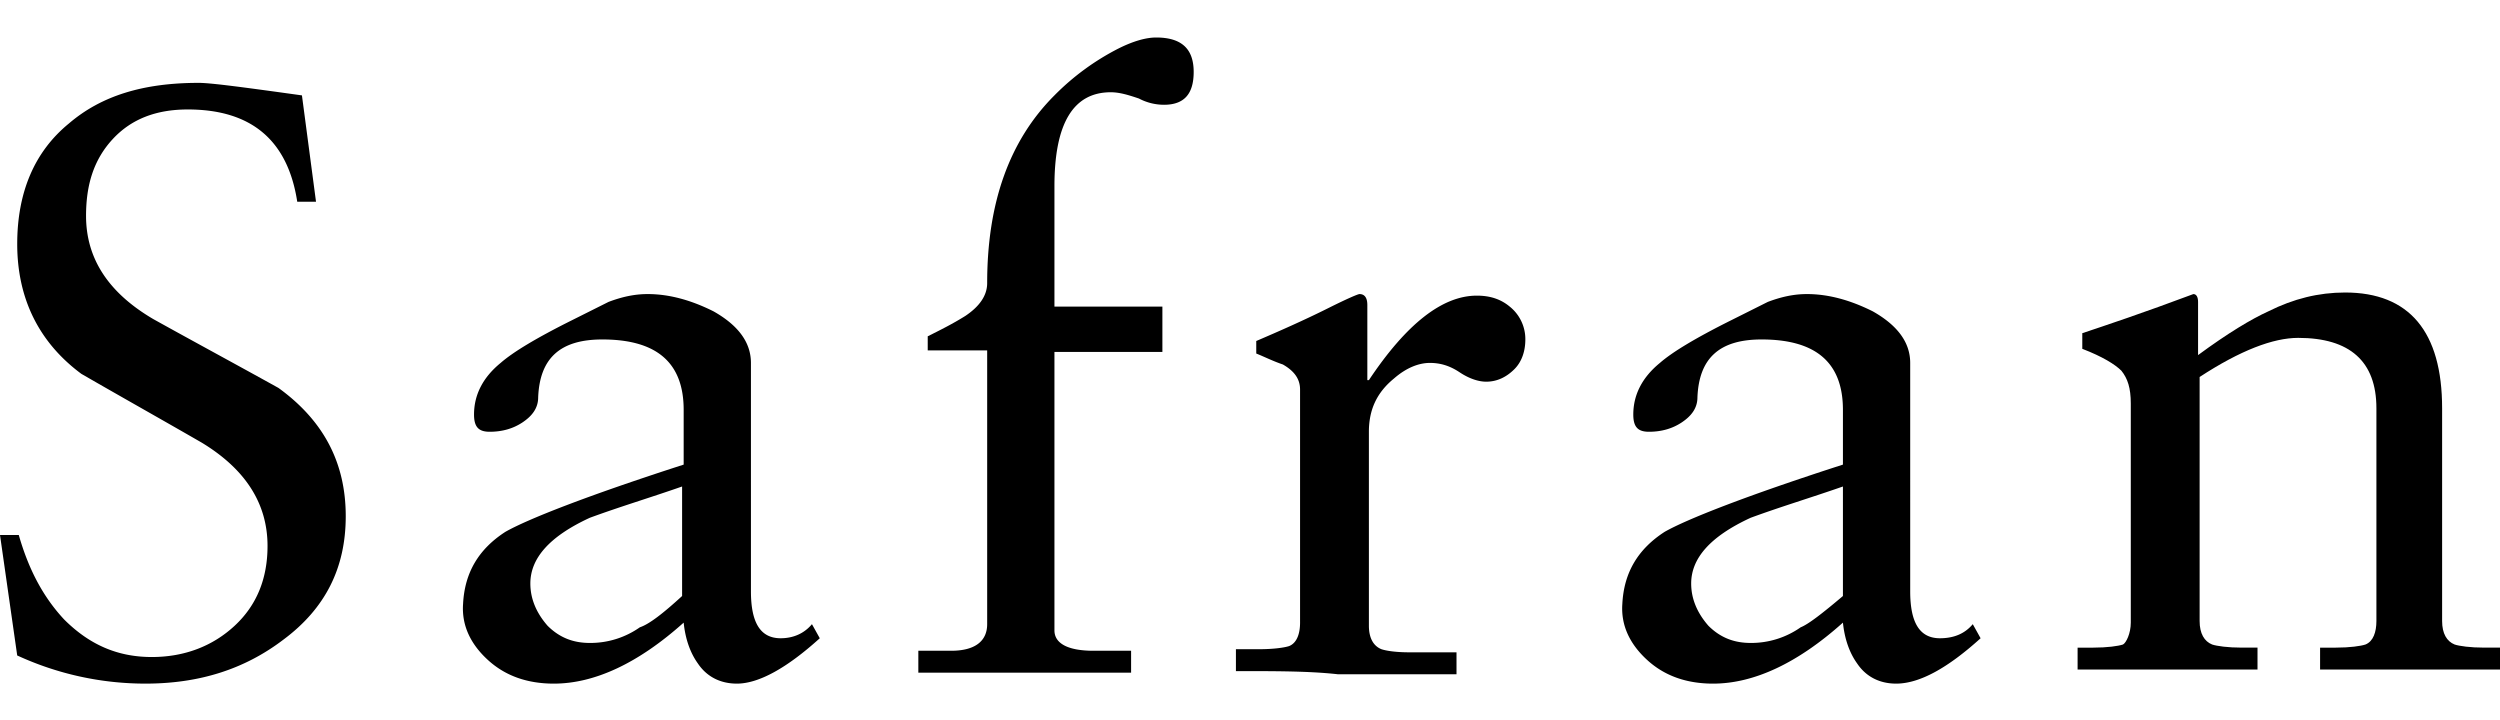
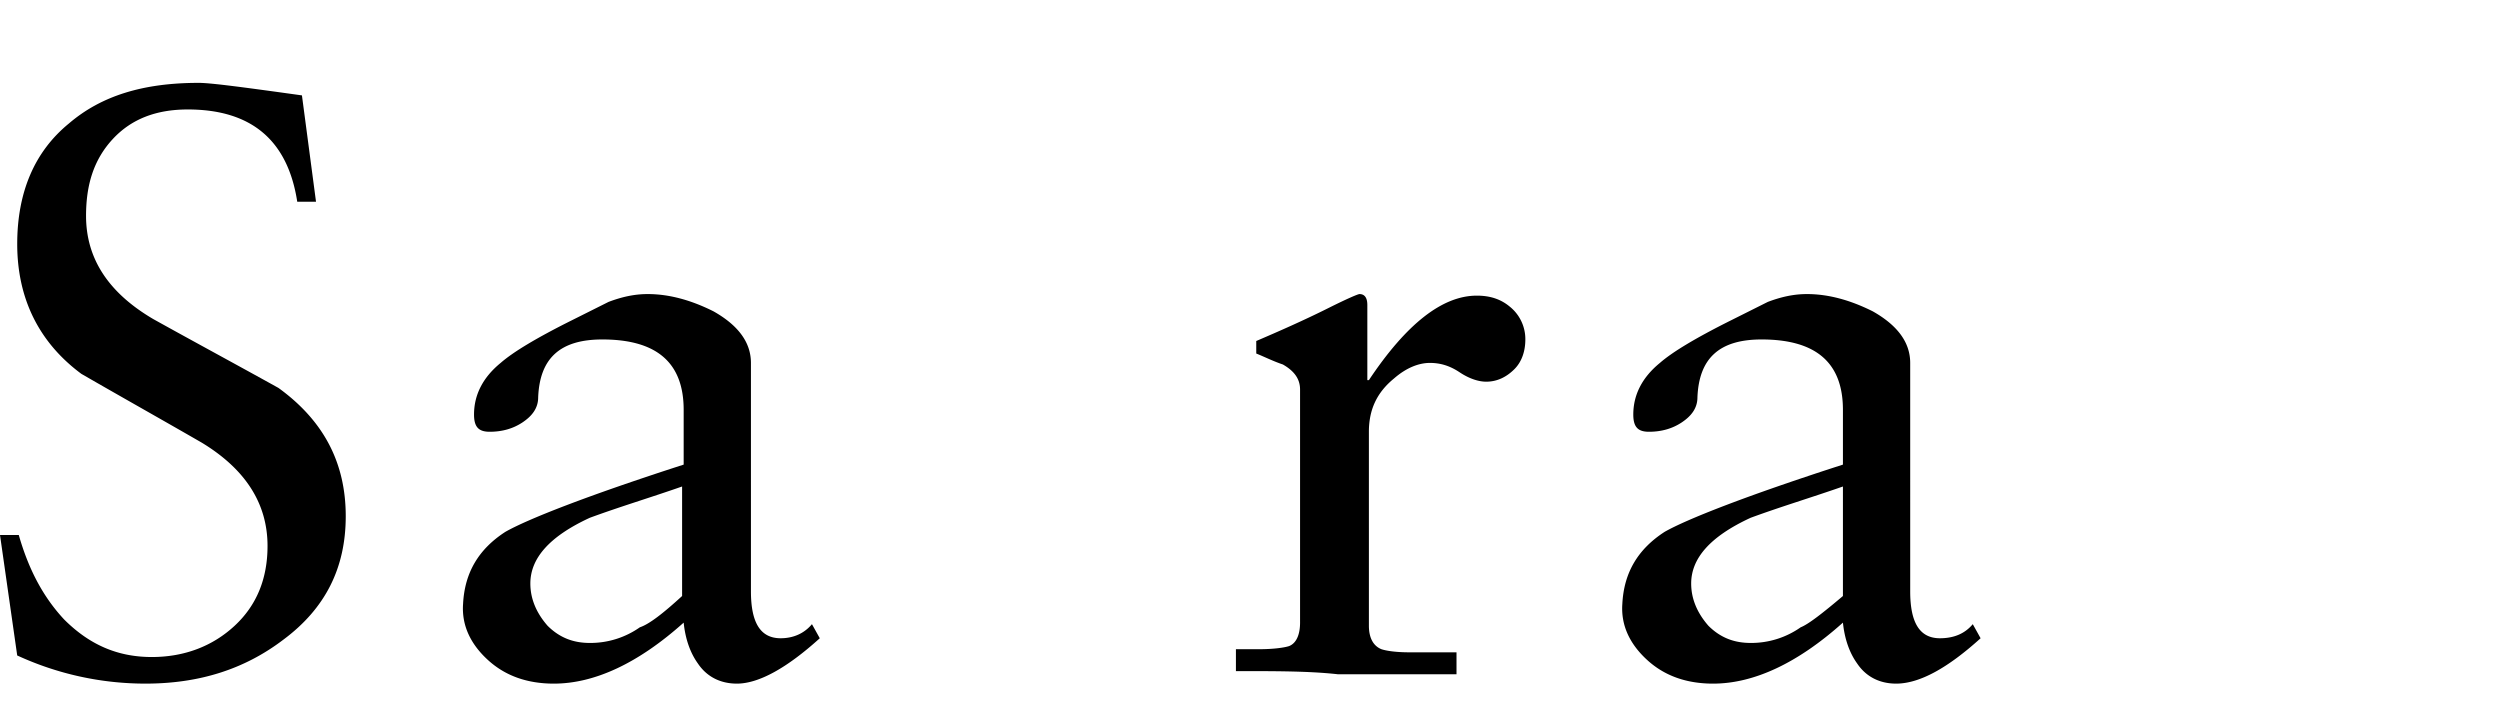
<svg xmlns="http://www.w3.org/2000/svg" width="2000" height="576" viewBox="0 0 2000 576">
  <defs>
    <clipPath id="clip-Logo_Safran_Collection_2">
      <rect width="2000" height="576" />
    </clipPath>
  </defs>
  <g id="Logo_Safran_Collection_2" data-name="Logo Safran Collection – 2" clip-path="url(#clip-Logo_Safran_Collection_2)">
    <g id="Safran_only" data-name="Safran only" transform="translate(-3.9 -19.8)">
      <path id="Path_51" data-name="Path 51" d="M17.667,510.773,3.9,414.4H18.919c7.509,26.283,18.773,48.811,36.3,67.584,20.025,20.025,42.553,30.038,70.088,30.038,26.283,0,48.811-8.761,66.333-25.031s26.283-37.547,26.283-63.83q0-50.688-52.566-82.6c-32.541-18.773-63.83-36.3-96.37-55.069-33.792-25.031-51.314-60.075-51.314-103.88,0-41.3,13.767-73.842,41.3-96.37C85.252,62.713,119.044,52.7,162.849,52.7c10.013,0,37.547,3.755,82.6,10.013l11.264,85.106H241.7c-7.509-48.811-36.3-73.842-87.61-73.842-25.031,0-45.056,7.509-60.075,23.78s-21.277,36.3-21.277,61.327c0,33.792,17.522,61.327,53.817,82.6,33.792,18.774,66.333,36.3,100.125,55.069,36.3,26.283,53.817,60.075,53.817,102.628,0,41.3-16.27,73.842-50.063,98.874C199.144,522.037,162.849,533.3,120.3,533.3A244.854,244.854,0,0,1,17.667,510.773Z" transform="translate(0 33.395)" />
      <path id="Path_52" data-name="Path 52" d="M312.723,330.28l6.258,11.264c-26.283,23.78-48.811,36.3-66.333,36.3-12.516,0-23.78-5.006-31.289-16.27-6.258-8.761-10.013-20.025-11.264-32.541-36.3,32.541-71.339,48.811-103.88,48.811q-31.915,0-52.566-18.773c-13.767-12.516-21.277-27.534-20.025-45.056,1.252-25.031,12.516-43.8,33.792-57.572,17.522-10.013,65.081-28.786,142.678-53.817v-43.8c0-37.547-21.277-56.32-65.081-56.32-33.792,0-50.063,15.019-51.314,46.308,0,8.761-5.006,15.019-12.516,20.025s-16.27,7.509-26.283,7.509c-8.761,0-12.516-3.755-12.516-13.767,0-16.27,7.509-30.038,21.277-41.3q15.019-13.141,56.32-33.792L150.02,72.458C160.032,68.7,170.045,66.2,181.309,66.2c17.522,0,35.044,5.006,52.566,13.767q30.038,16.9,30.038,41.3V304c0,25.031,7.509,37.547,23.78,37.547C297.7,341.544,306.465,337.789,312.723,330.28Zm-103.88-22.528V220.142c-25.031,8.761-50.063,16.27-73.842,25.031-32.541,15.019-47.559,32.541-47.559,52.566,0,12.516,5.006,23.78,13.767,33.792C111.221,341.544,122.485,345.3,135,345.3a68.781,68.781,0,0,0,40.05-12.516C182.56,330.28,193.824,321.519,208.843,307.752Z" transform="translate(340.739 188.857)" />
-       <path id="Path_53" data-name="Path 53" d="M171.486,265.069h86.358v36.3H171.486V524.143c0,10.013,10.013,16.27,31.289,16.27h30.038v17.522H62.6V540.413H88.883c18.773,0,28.786-7.509,28.786-21.277V300.113H70.109V288.849c10.012-5.006,20.025-10.013,30.038-16.27,11.264-7.509,17.522-16.27,17.522-26.283,0-63.83,17.522-113.892,53.817-150.188A199.157,199.157,0,0,1,222.8,58.561C235.316,52.3,245.329,49.8,252.838,49.8c20.025,0,30.038,8.761,30.038,27.534,0,17.522-7.509,26.283-23.78,26.283a42.913,42.913,0,0,1-20.025-5.006c-7.509-2.5-15.019-5.006-22.528-5.006q-45.056,0-45.056,75.094v96.371Z" transform="translate(675.968 0)" />
      <path id="Path_54" data-name="Path 54" d="M82.9,367.827V350.305h18.773c11.264,0,20.025-1.252,23.78-2.5,6.258-2.5,8.761-10.013,8.761-18.773V142.545c0-8.761-5.006-15.019-13.767-20.025-7.509-2.5-15.019-6.258-21.277-8.761V103.747c17.522-7.509,37.547-16.27,57.572-26.283,15.019-7.509,23.78-11.264,25.031-11.264,3.755,0,6.258,2.5,6.258,8.761v60.075h1.252q45.056-67.584,86.358-67.585c10.013,0,18.773,2.5,26.283,8.761A33.267,33.267,0,0,1,314.439,102.5c0,8.761-2.5,17.522-8.761,23.78s-13.767,10.013-22.528,10.013c-6.258,0-13.767-2.5-21.277-7.509s-15.019-7.509-23.78-7.509-18.773,3.755-28.786,12.516c-13.767,11.264-20.025,25.031-20.025,42.553V331.532c0,10.013,3.755,16.27,10.013,18.773,3.755,1.251,11.264,2.5,22.528,2.5h37.547V370.33H164.252C141.724,367.827,115.441,367.827,82.9,367.827Z" transform="translate(909.736 188.857)" />
      <path id="Path_55" data-name="Path 55" d="M388.075,330.28l6.258,11.264c-26.283,23.78-48.811,36.3-67.585,36.3-12.516,0-23.78-5.006-31.289-16.27-6.258-8.761-10.012-20.025-11.264-32.541-36.3,32.541-71.339,48.811-103.88,48.811q-31.915,0-52.566-18.773c-13.767-12.516-21.277-27.534-20.025-45.056,1.252-25.031,12.516-43.8,33.792-57.572,17.522-10.013,65.081-28.786,142.678-53.817v-43.8c0-37.547-21.277-56.32-65.081-56.32-33.792,0-50.063,15.019-51.314,46.308,0,8.761-5.006,15.019-12.516,20.025s-16.27,7.509-26.283,7.509c-8.761,0-12.516-3.755-12.516-13.767,0-16.27,7.509-30.038,21.277-41.3q15.019-13.141,56.32-33.792L224.12,72.458C234.132,68.7,244.145,66.2,255.409,66.2c17.522,0,35.044,5.006,52.566,13.767q30.038,16.9,30.038,41.3V304c0,25.031,7.509,37.547,23.78,37.547Q378.688,341.544,388.075,330.28Zm-103.88-22.528V220.142c-25.031,8.761-50.063,16.27-73.842,25.031-32.541,15.019-47.559,32.541-47.559,52.566,0,12.516,5.006,23.78,13.767,33.792,10.013,10.013,21.276,13.767,33.792,13.767a68.781,68.781,0,0,0,40.05-12.516C256.66,330.28,267.925,321.519,284.195,307.752Z" transform="translate(1194.048 188.857)" />
-       <path id="Path_56" data-name="Path 56" d="M179.254,330.18V154.961c0-12.516-2.5-20.025-7.509-26.283-5.006-5.006-15.019-11.264-31.289-17.522V98.641c18.773-6.258,48.811-16.27,88.861-31.289,2.5,0,3.755,2.5,3.755,6.258v42.553c23.78-17.522,42.553-28.786,56.32-35.044C309.416,71.106,329.441,66.1,350.718,66.1c51.314,0,77.6,31.289,77.6,92.616V328.929c0,10.013,3.755,16.27,10.013,18.773,3.755,1.251,12.516,2.5,23.78,2.5h12.516v17.522H330.693V350.205h12.516c11.264,0,20.025-1.252,23.78-2.5,6.258-2.5,8.761-10.013,8.761-18.773V158.716c0-37.547-21.277-56.32-62.578-56.32-20.025,0-46.308,10.013-78.849,31.289V328.929c0,10.013,3.755,16.27,10.012,18.773,3.755,1.251,12.516,2.5,23.78,2.5H280.63v17.522H136.7V350.205h12.516c11.264,0,20.025-1.252,23.78-2.5C175.5,346.451,179.254,338.941,179.254,330.18Z" transform="translate(1529.277 187.705)" />
    </g>
  </g>
</svg>